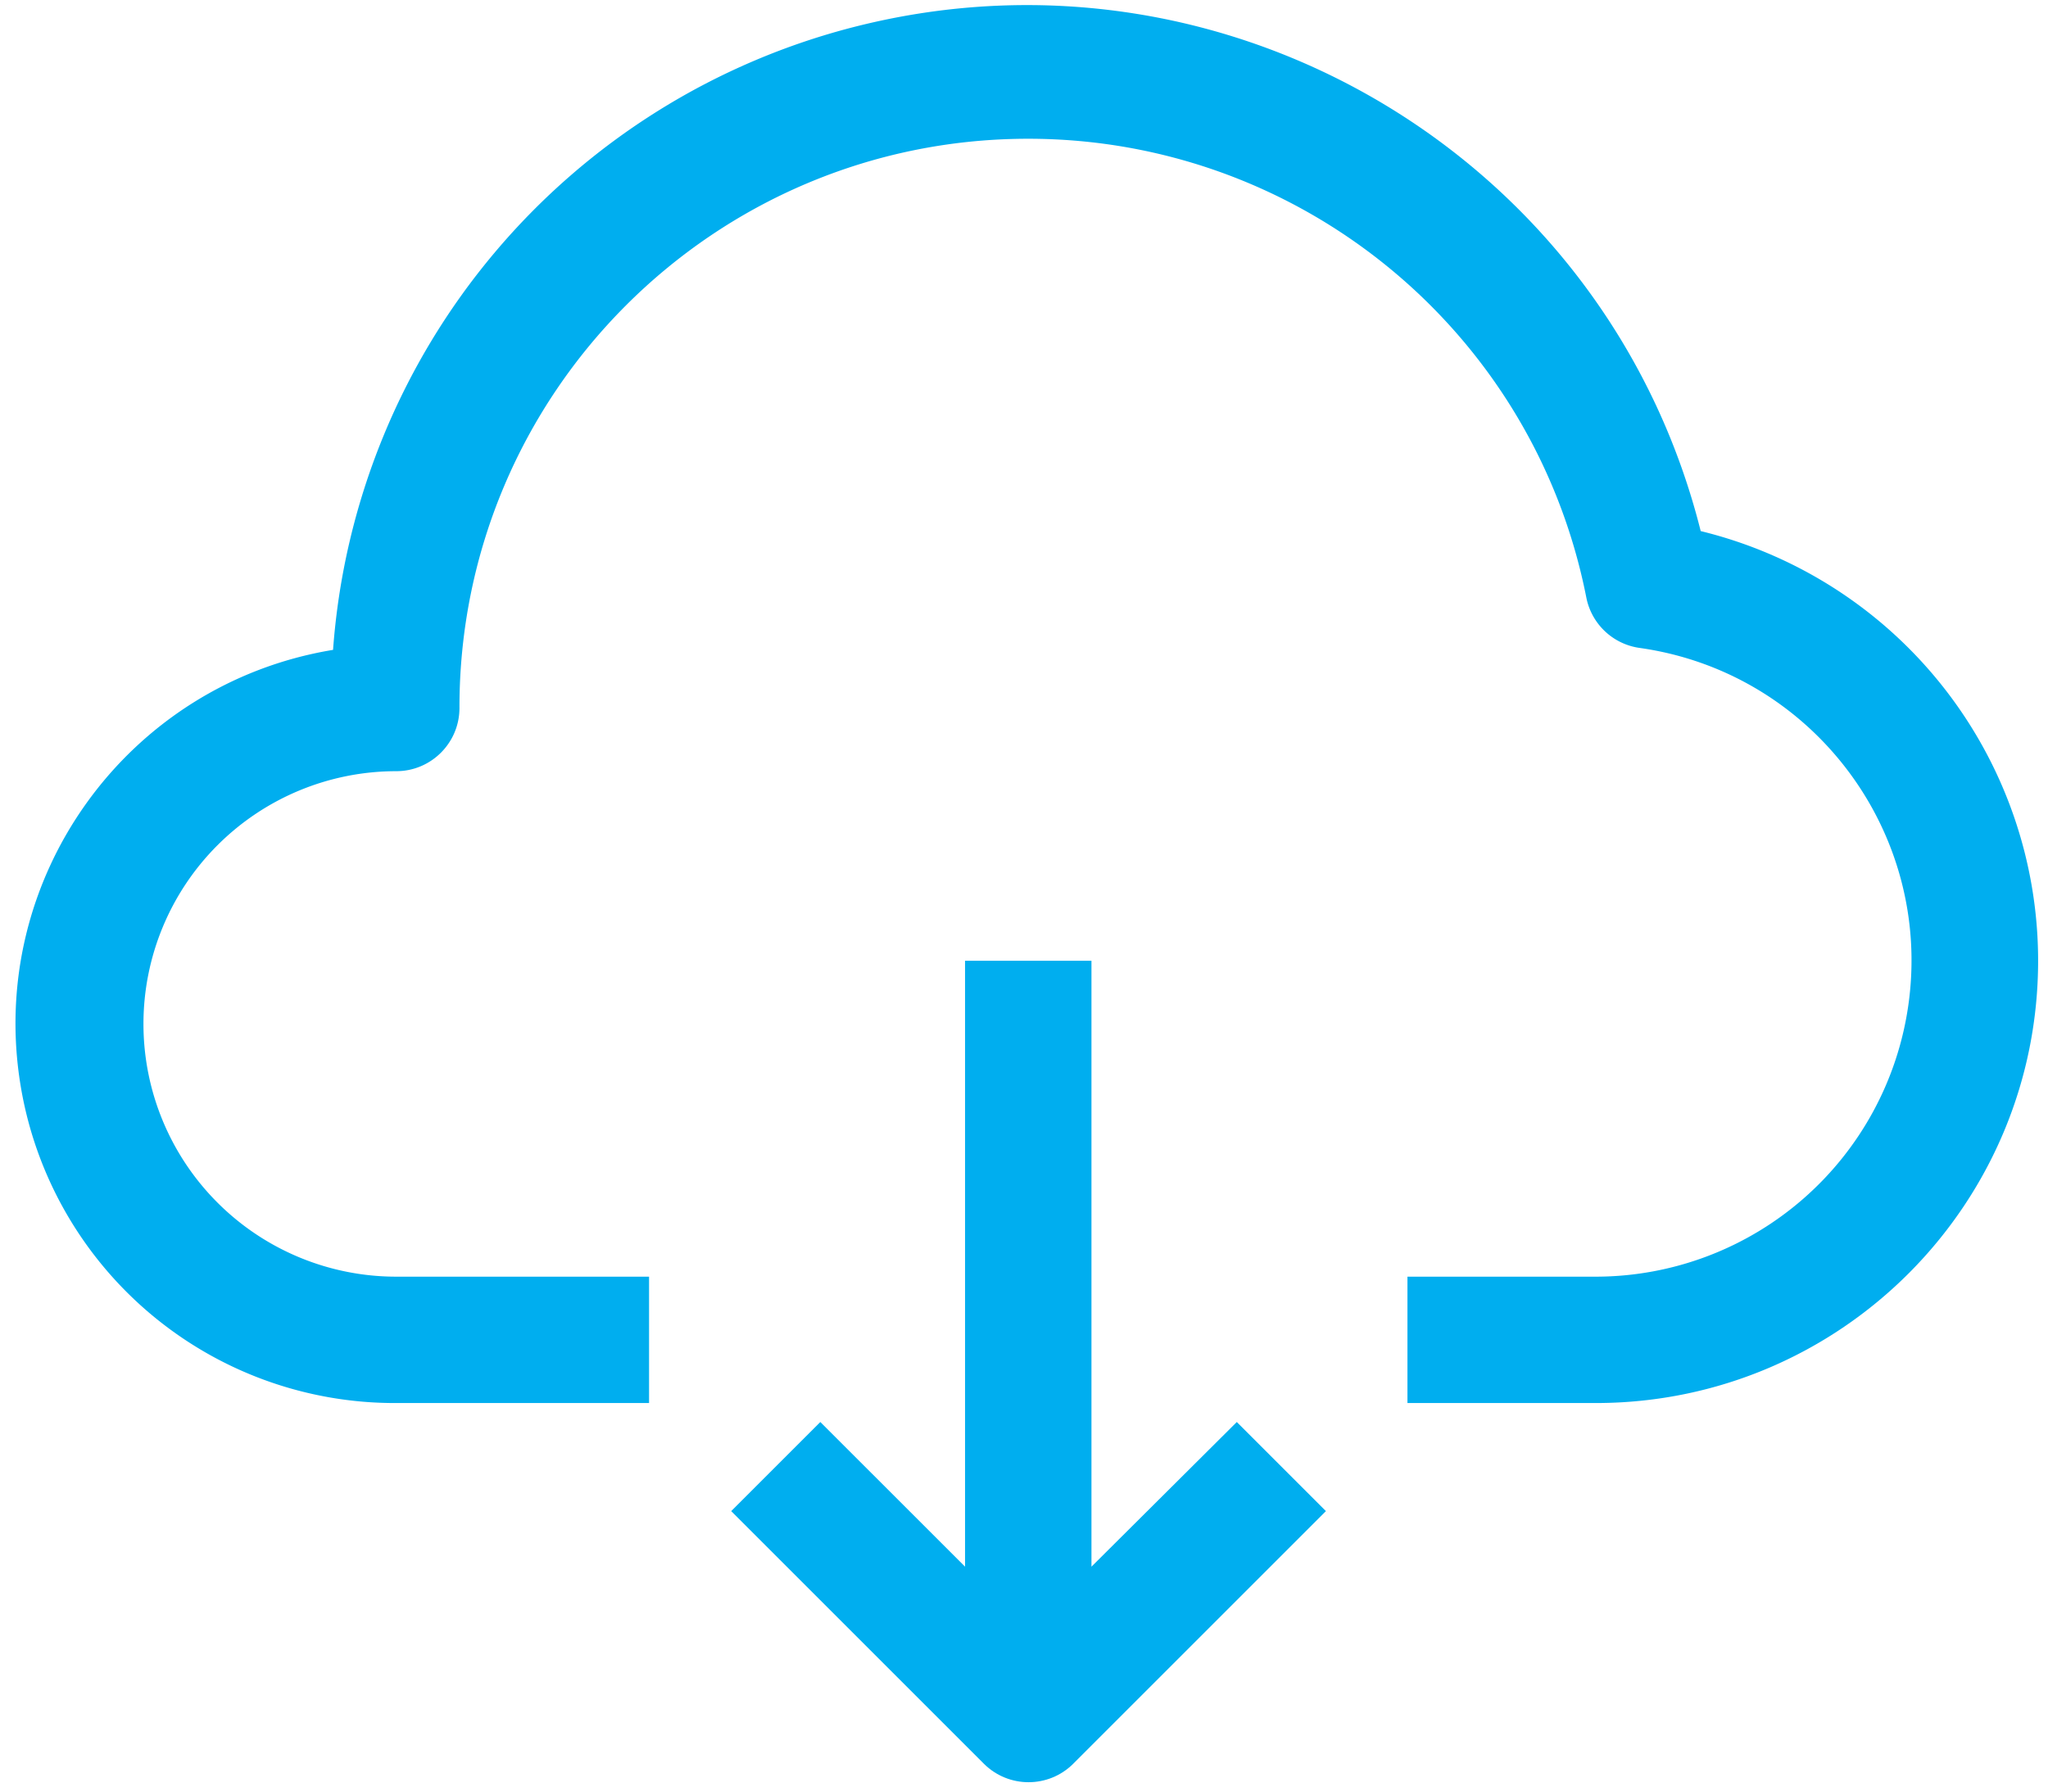
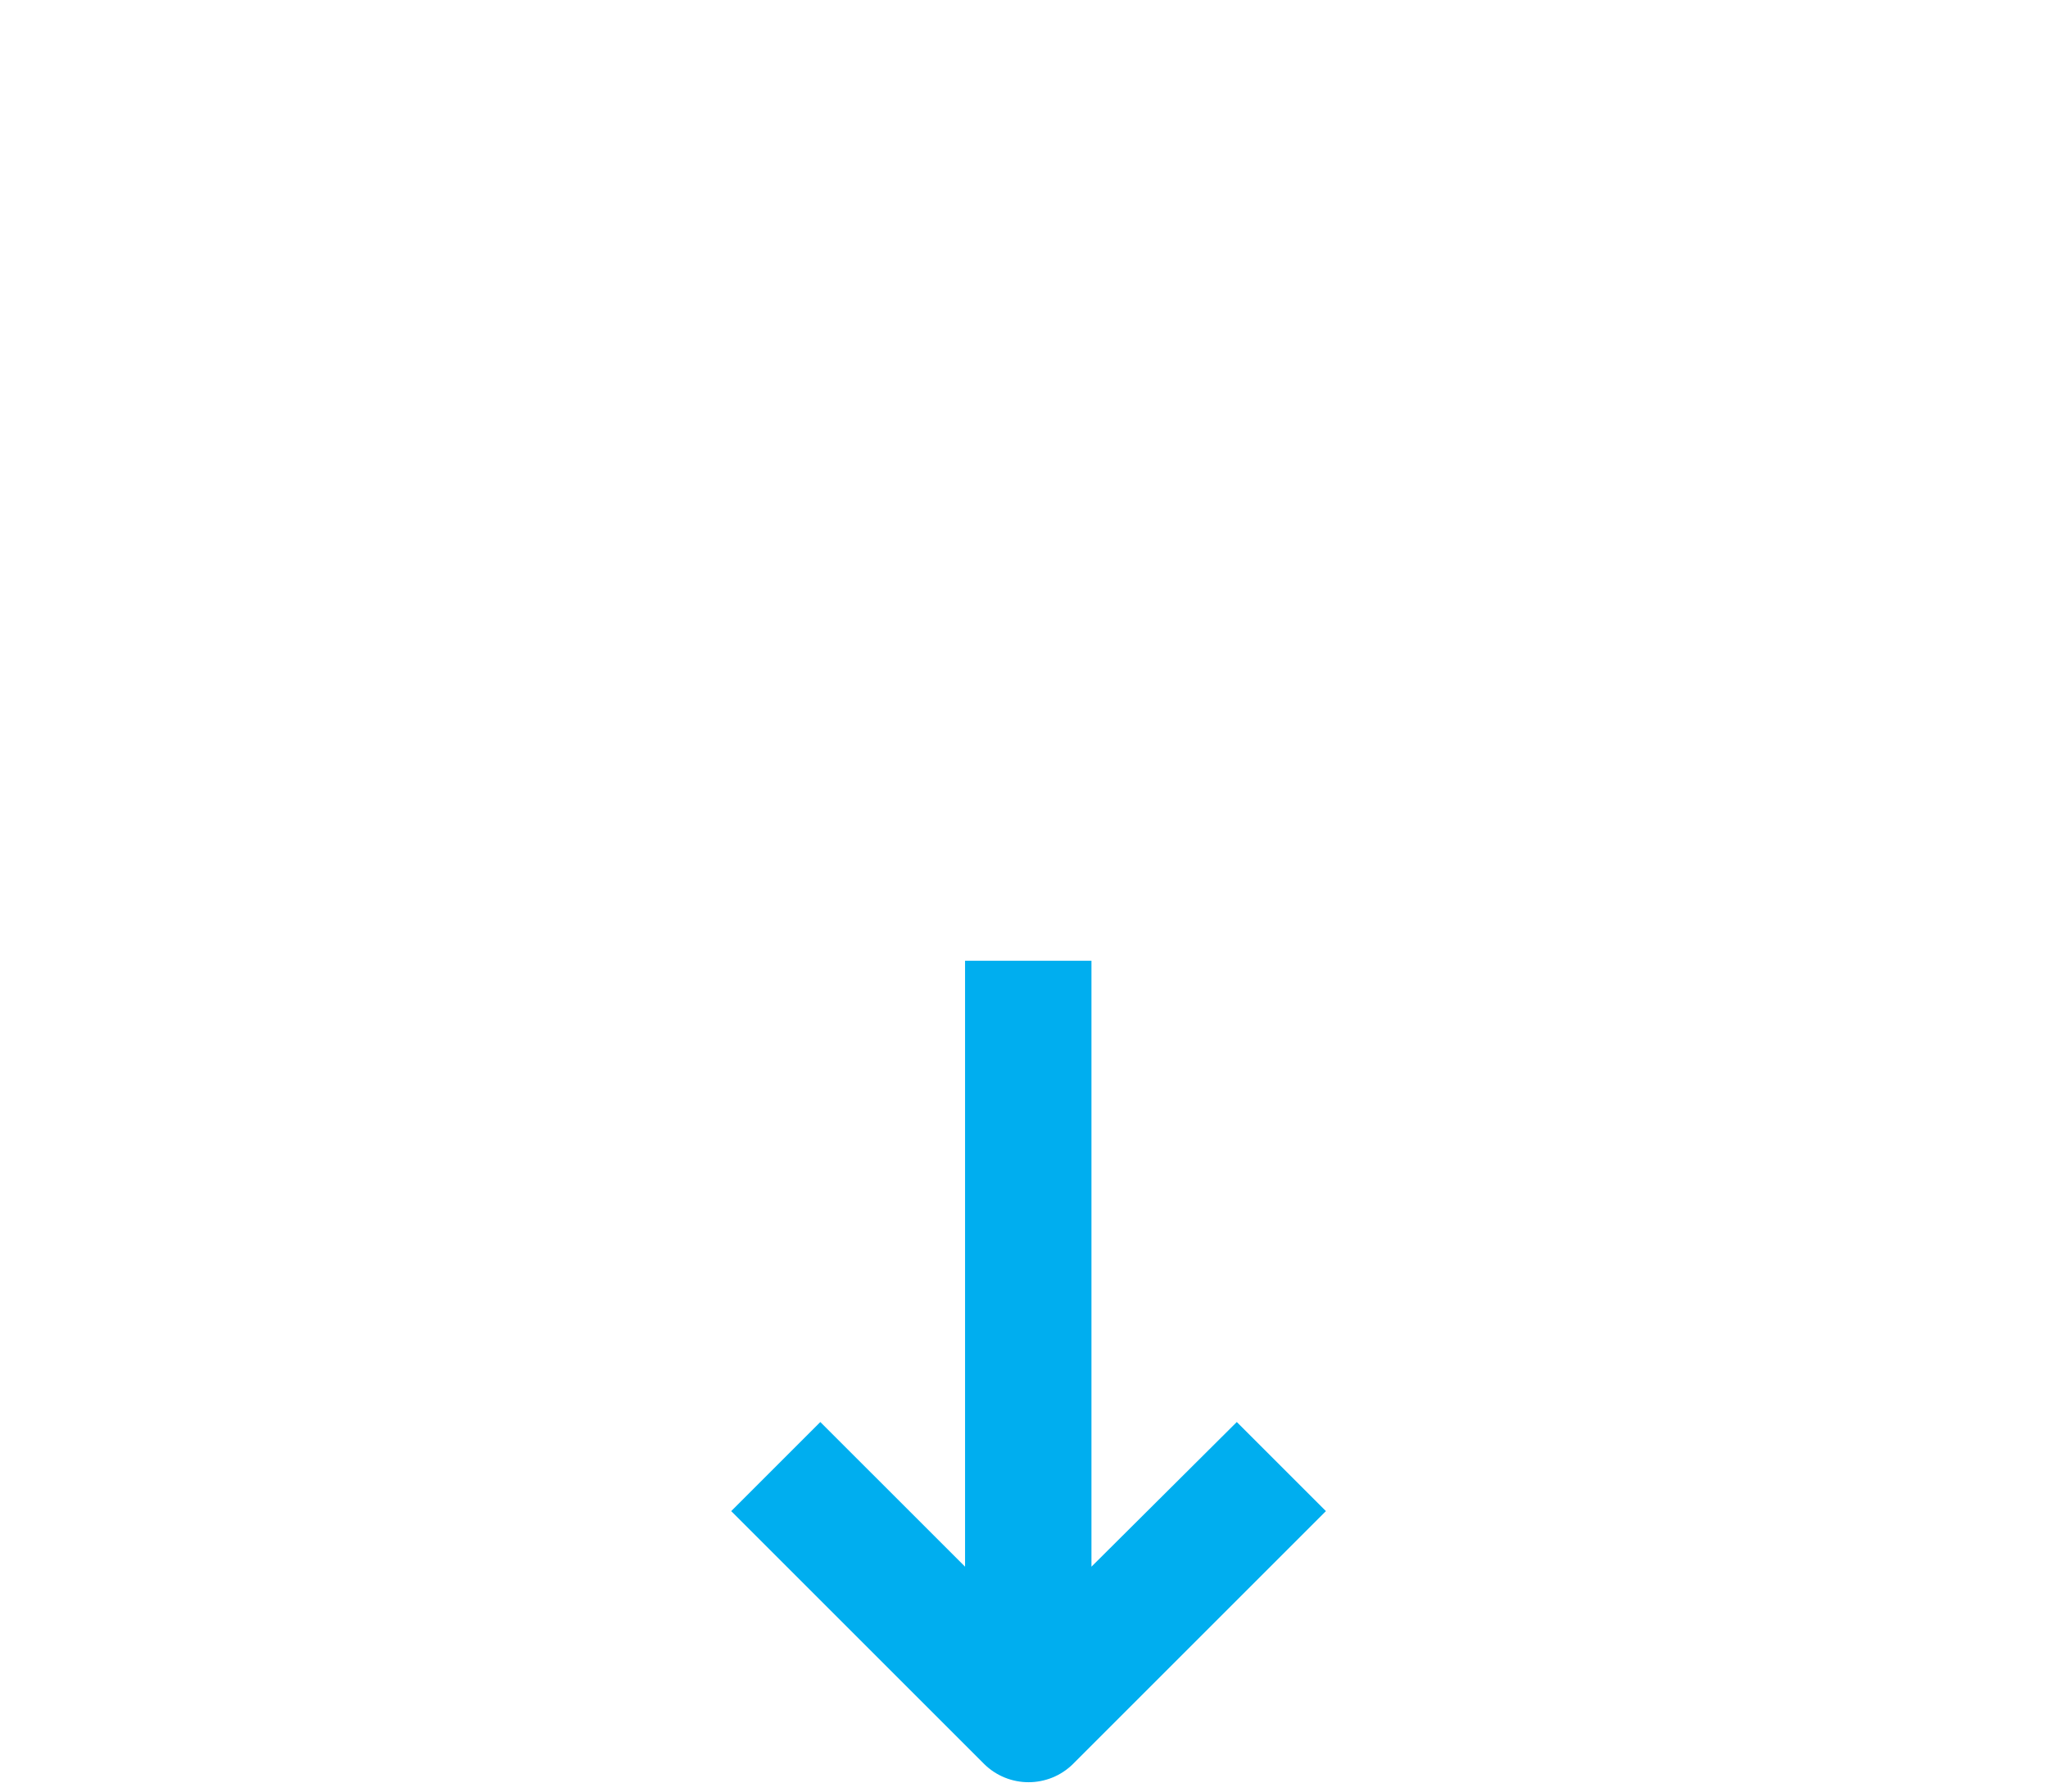
<svg xmlns="http://www.w3.org/2000/svg" width="64" height="56" viewBox="0 0 64 56">
  <g>
    <g>
      <g>
        <g>
          <g>
-             <path fill="#00aeef" d="M53.147 16.6C50.226 4.963 38.424-2.103 26.786.818a21.725 21.725 0 0 0-16.378 19.495C3.95 21.378-.422 27.476.644 33.933a11.85 11.85 0 0 0 11.739 9.922h7.9v-3.95h-7.9a7.9 7.9 0 0 1 0-15.8c1.09 0 1.975-.884 1.975-1.975-.01-9.817 7.94-17.783 17.757-17.793 8.498-.008 15.813 6 17.457 14.337a1.975 1.975 0 0 0 1.679 1.58c5.4.769 9.153 5.77 8.384 11.169a9.875 9.875 0 0 1-9.727 8.482h-5.925v3.95h5.925c7.635-.023 13.806-6.231 13.783-13.867A13.825 13.825 0 0 0 53.147 16.6z" />
-           </g>
+             </g>
          <g>
            <path fill="#00aeef" d="M34.108 48.97V30.03h-3.95v18.94l-4.523-4.522-2.785 2.785 7.9 7.9c.77.765 2.015.765 2.785 0l7.9-7.9-2.785-2.785z" />
          </g>
        </g>
      </g>
    </g>
  </g>
</svg>